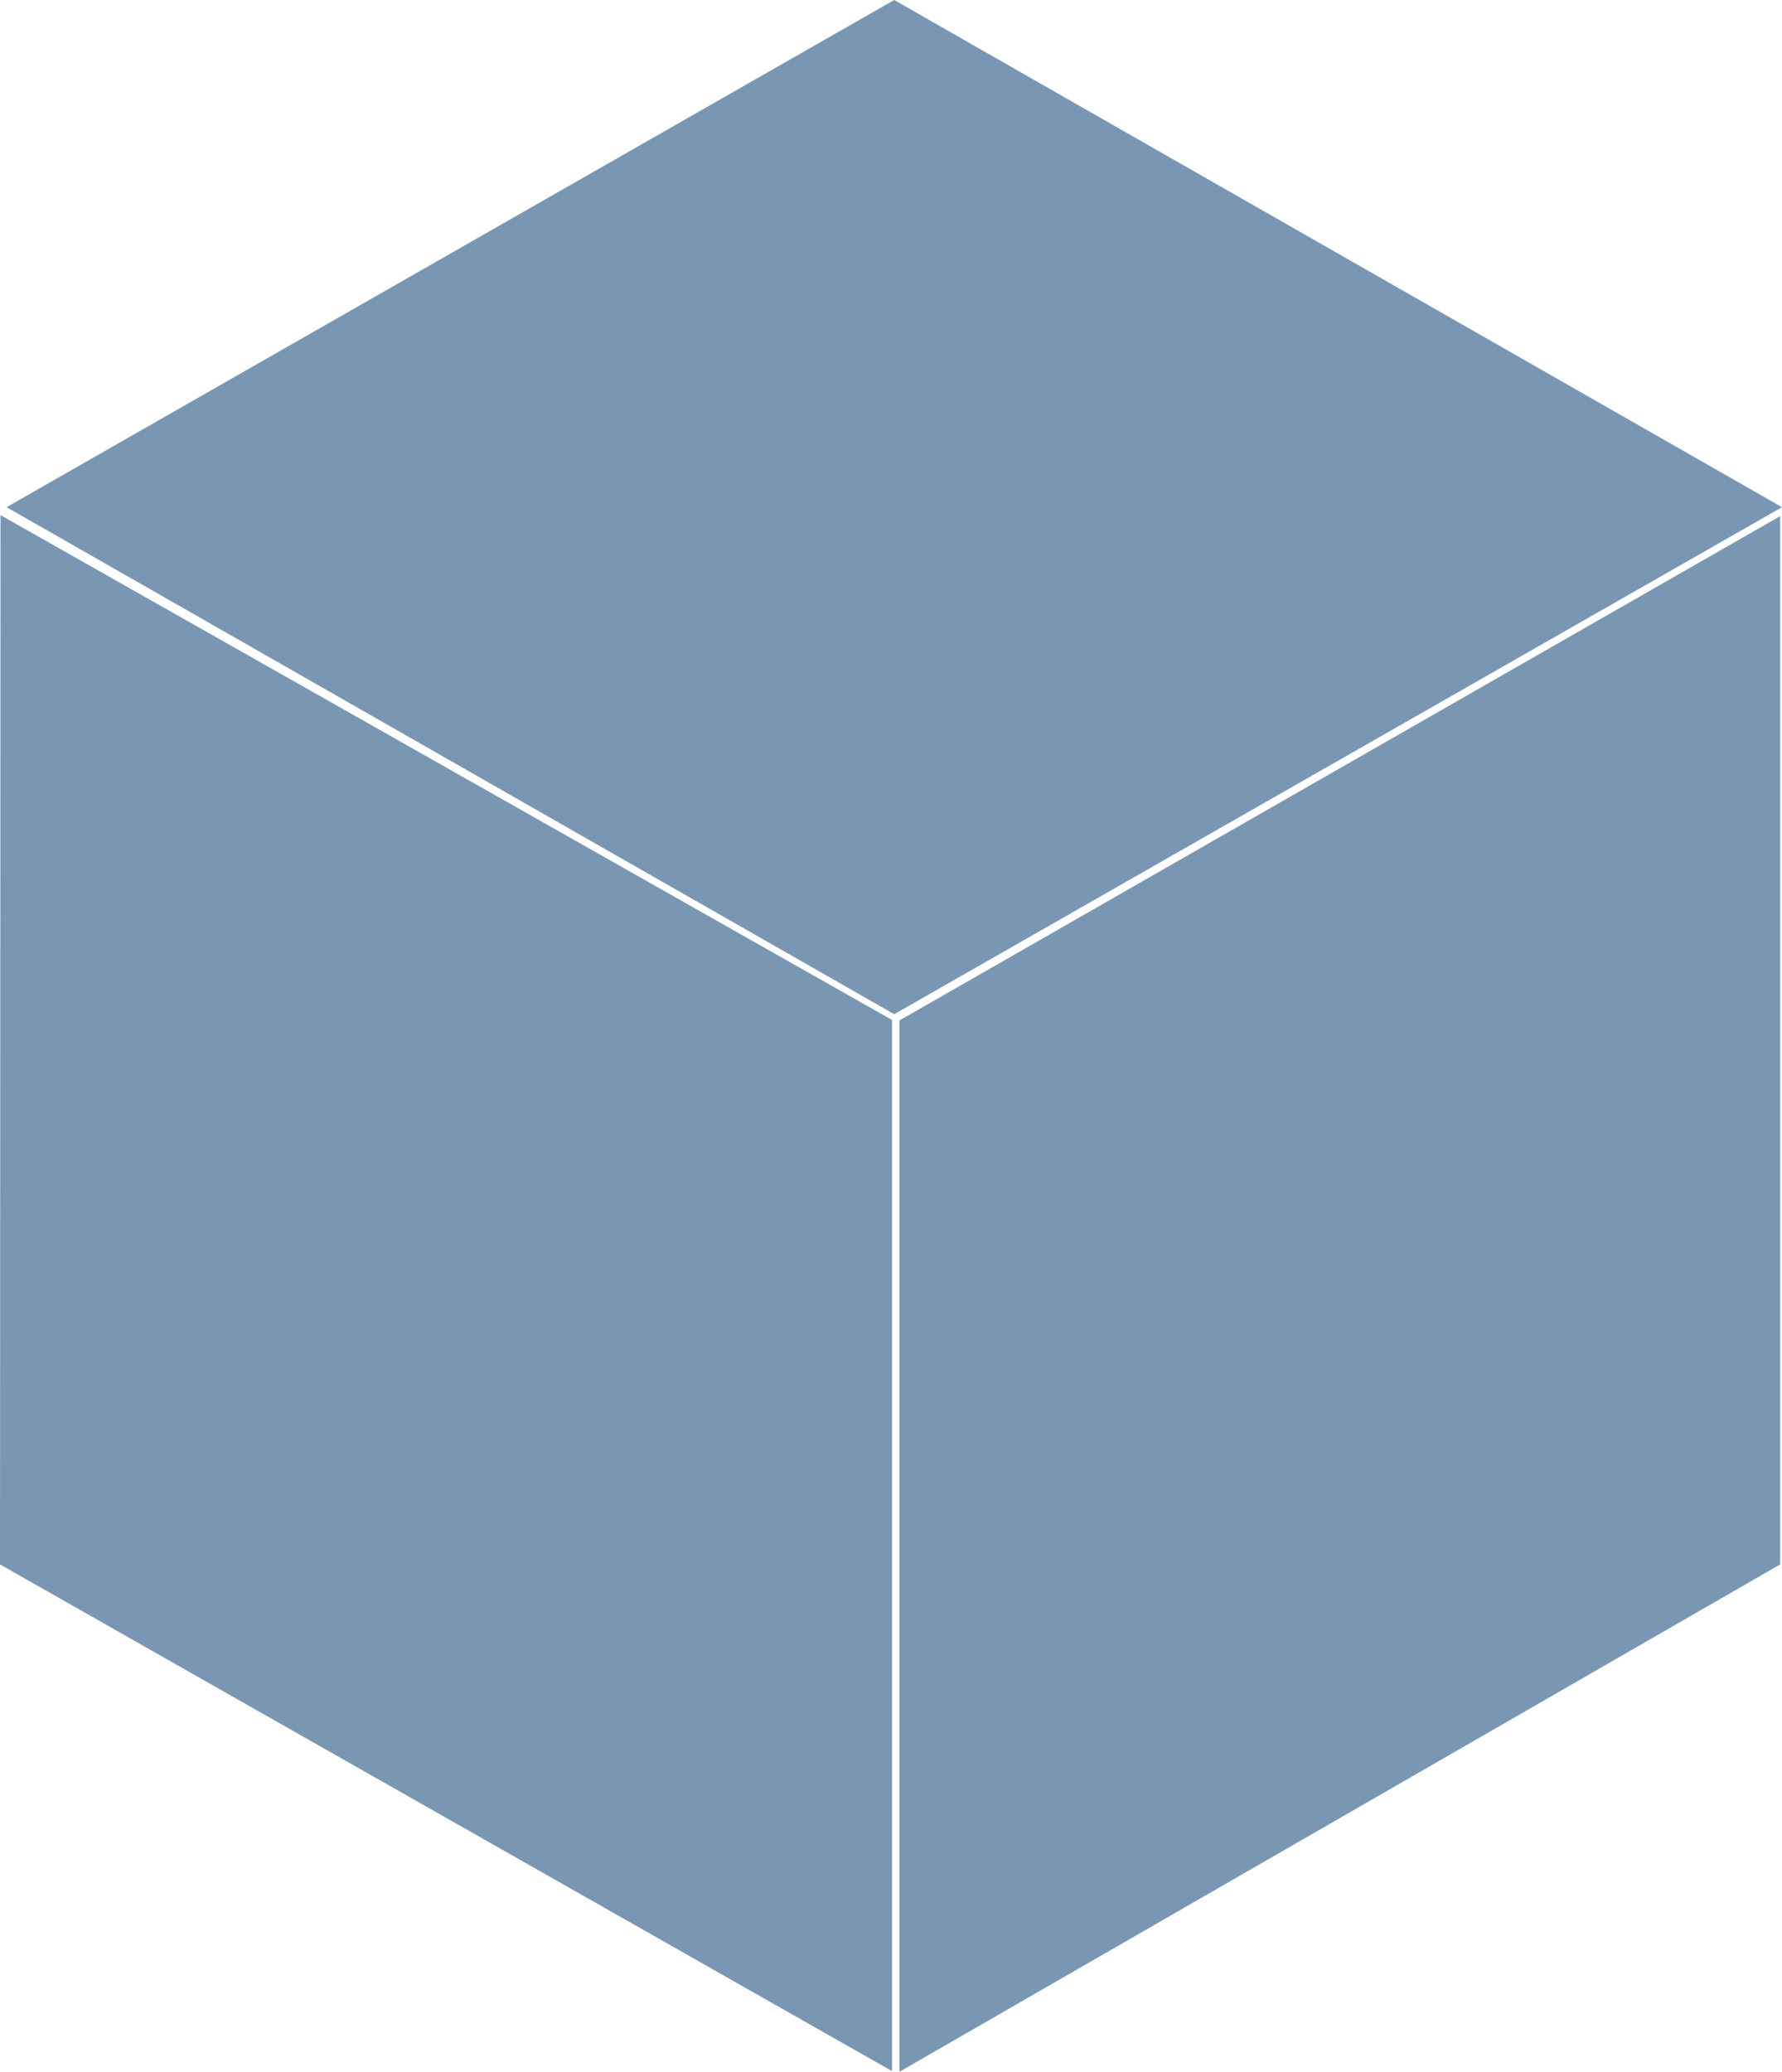
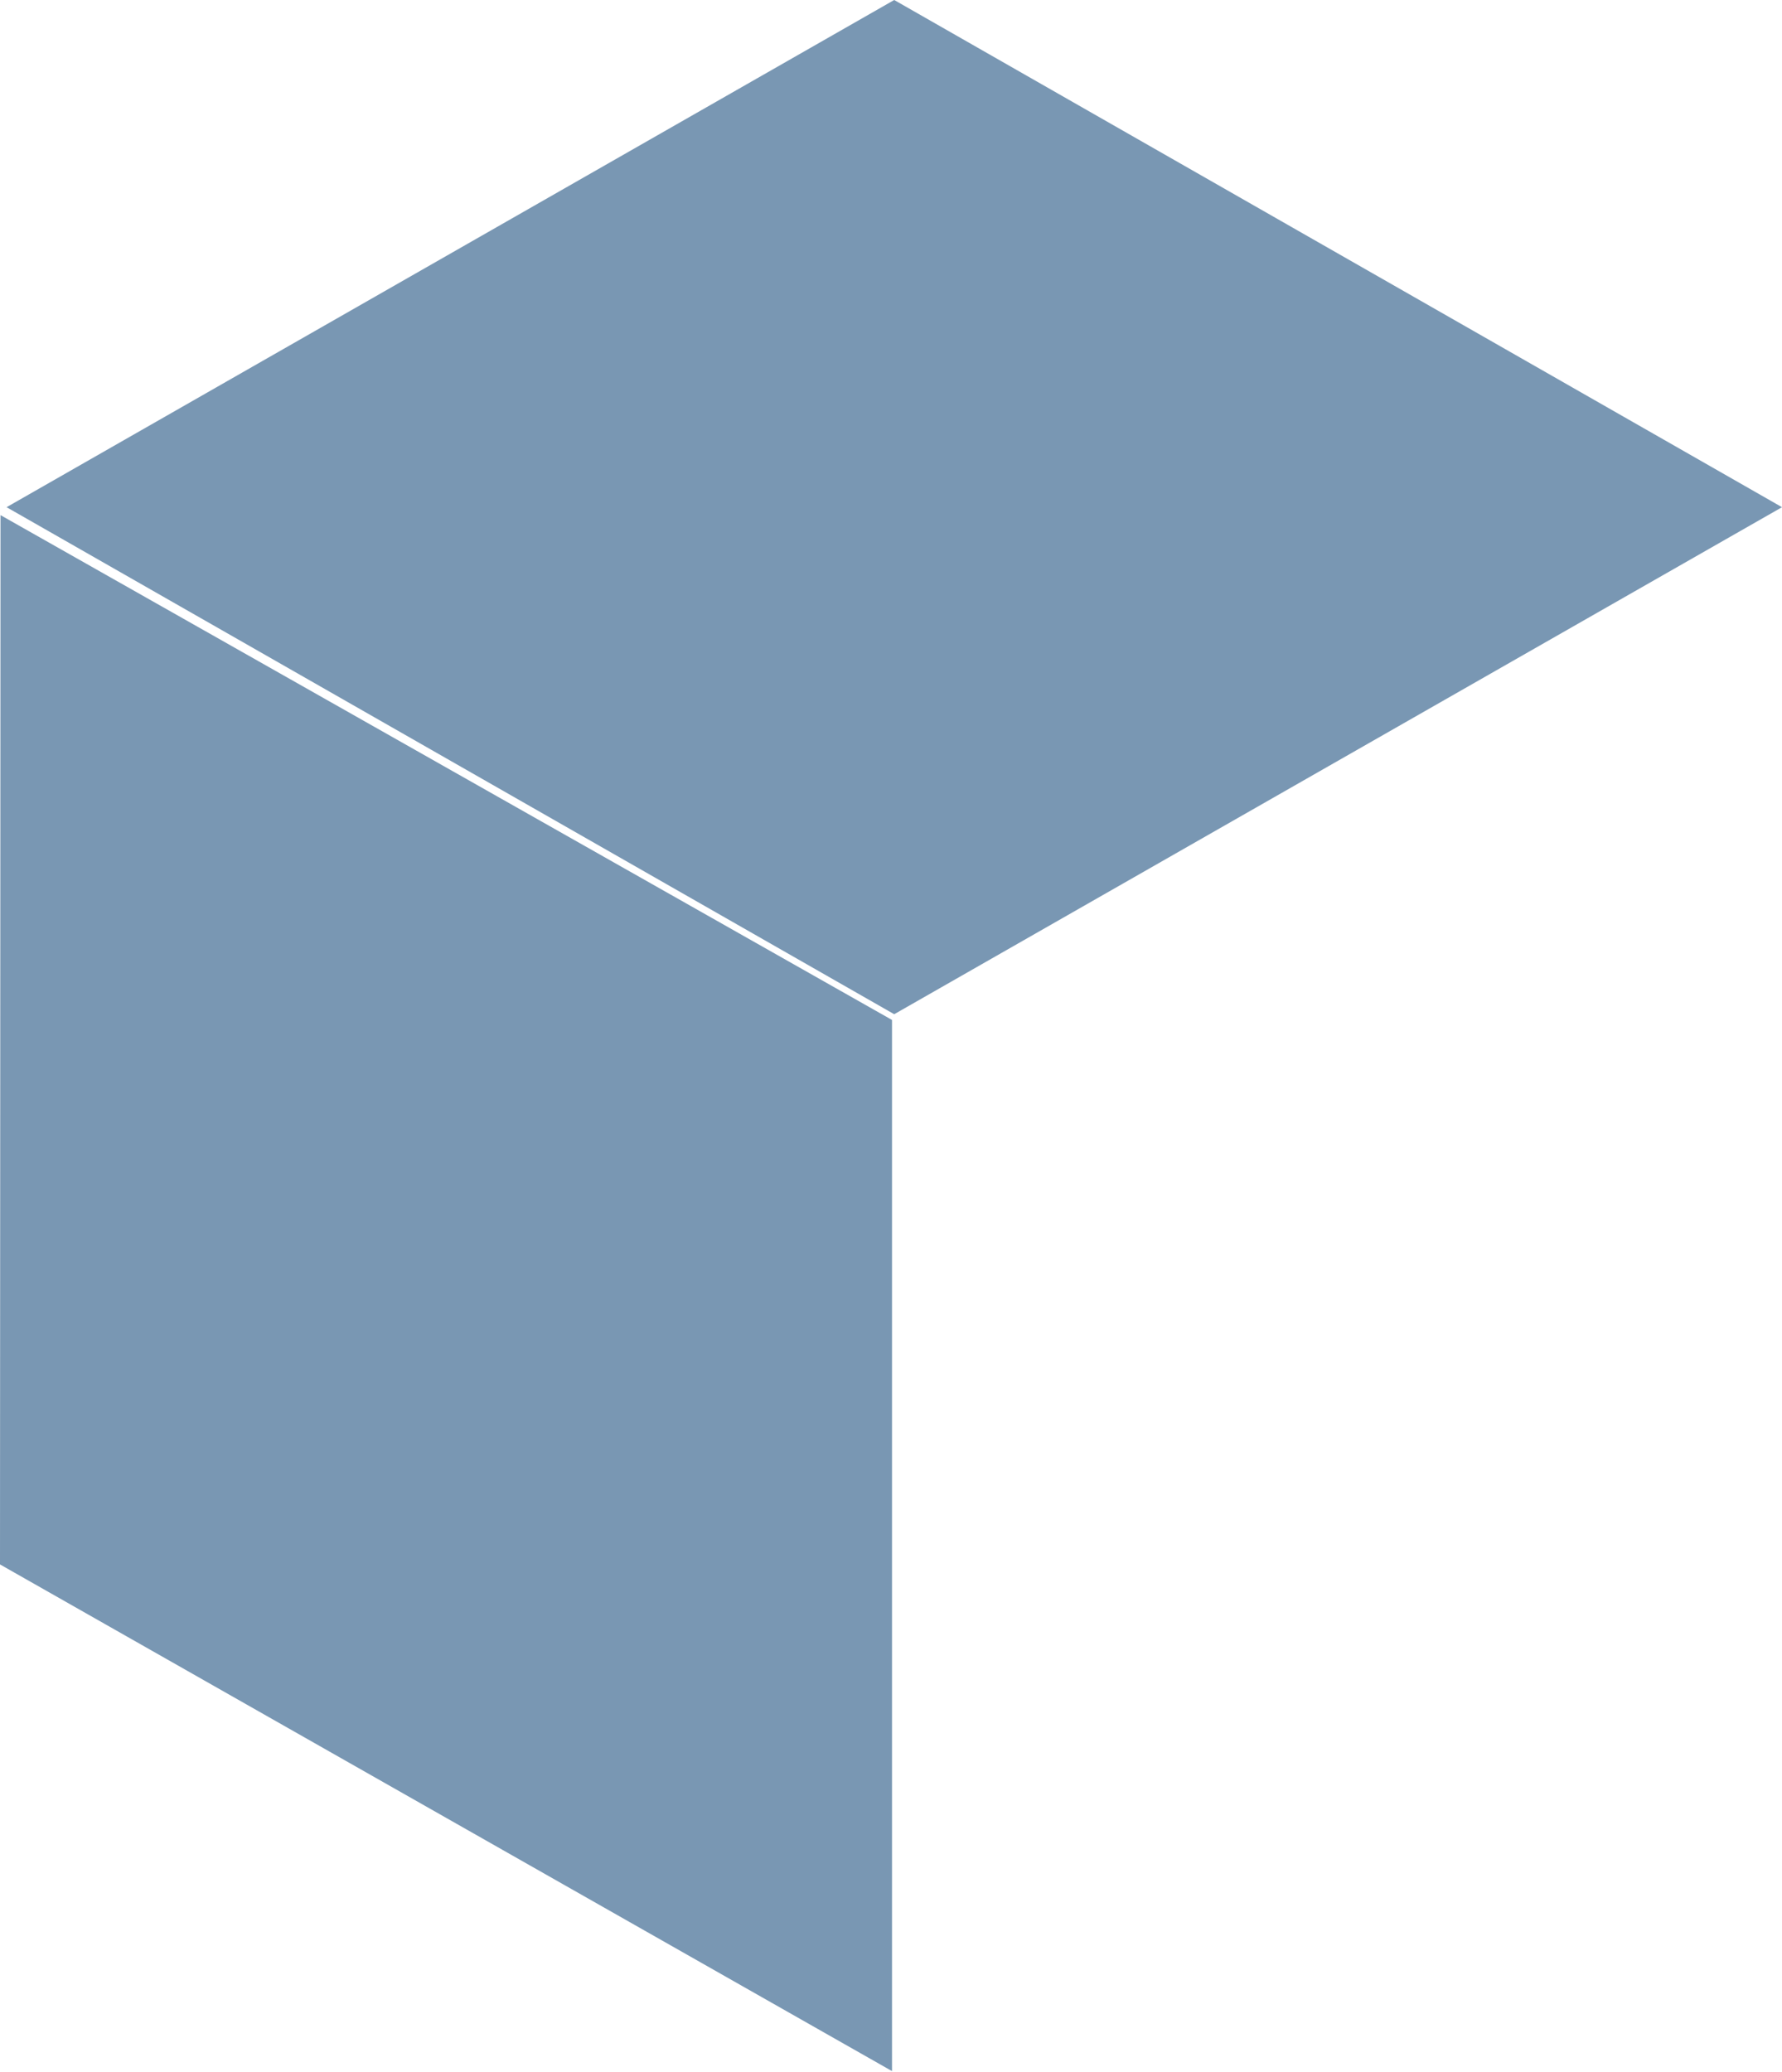
<svg xmlns="http://www.w3.org/2000/svg" viewBox="0 0 105.68 122.83">
  <defs>
    <style>.cls-1{fill:#7997b3;fill-rule:evenodd;}</style>
  </defs>
  <g id="Слой_2" data-name="Слой 2">
    <g id="Слой_1-2" data-name="Слой 1">
      <polygon class="cls-1" points="53.03 0 0.39 30.07 53.03 60.13 105.68 30.07 53.03 0" />
-       <polygon class="cls-1" points="53.34 60.5 53.34 122.83 105.57 92.75 105.57 30.6 53.34 60.5" />
      <polygon class="cls-1" points="52.9 60.47 52.9 122.79 0 92.75 0.03 30.54 52.9 60.47" />
    </g>
  </g>
</svg>